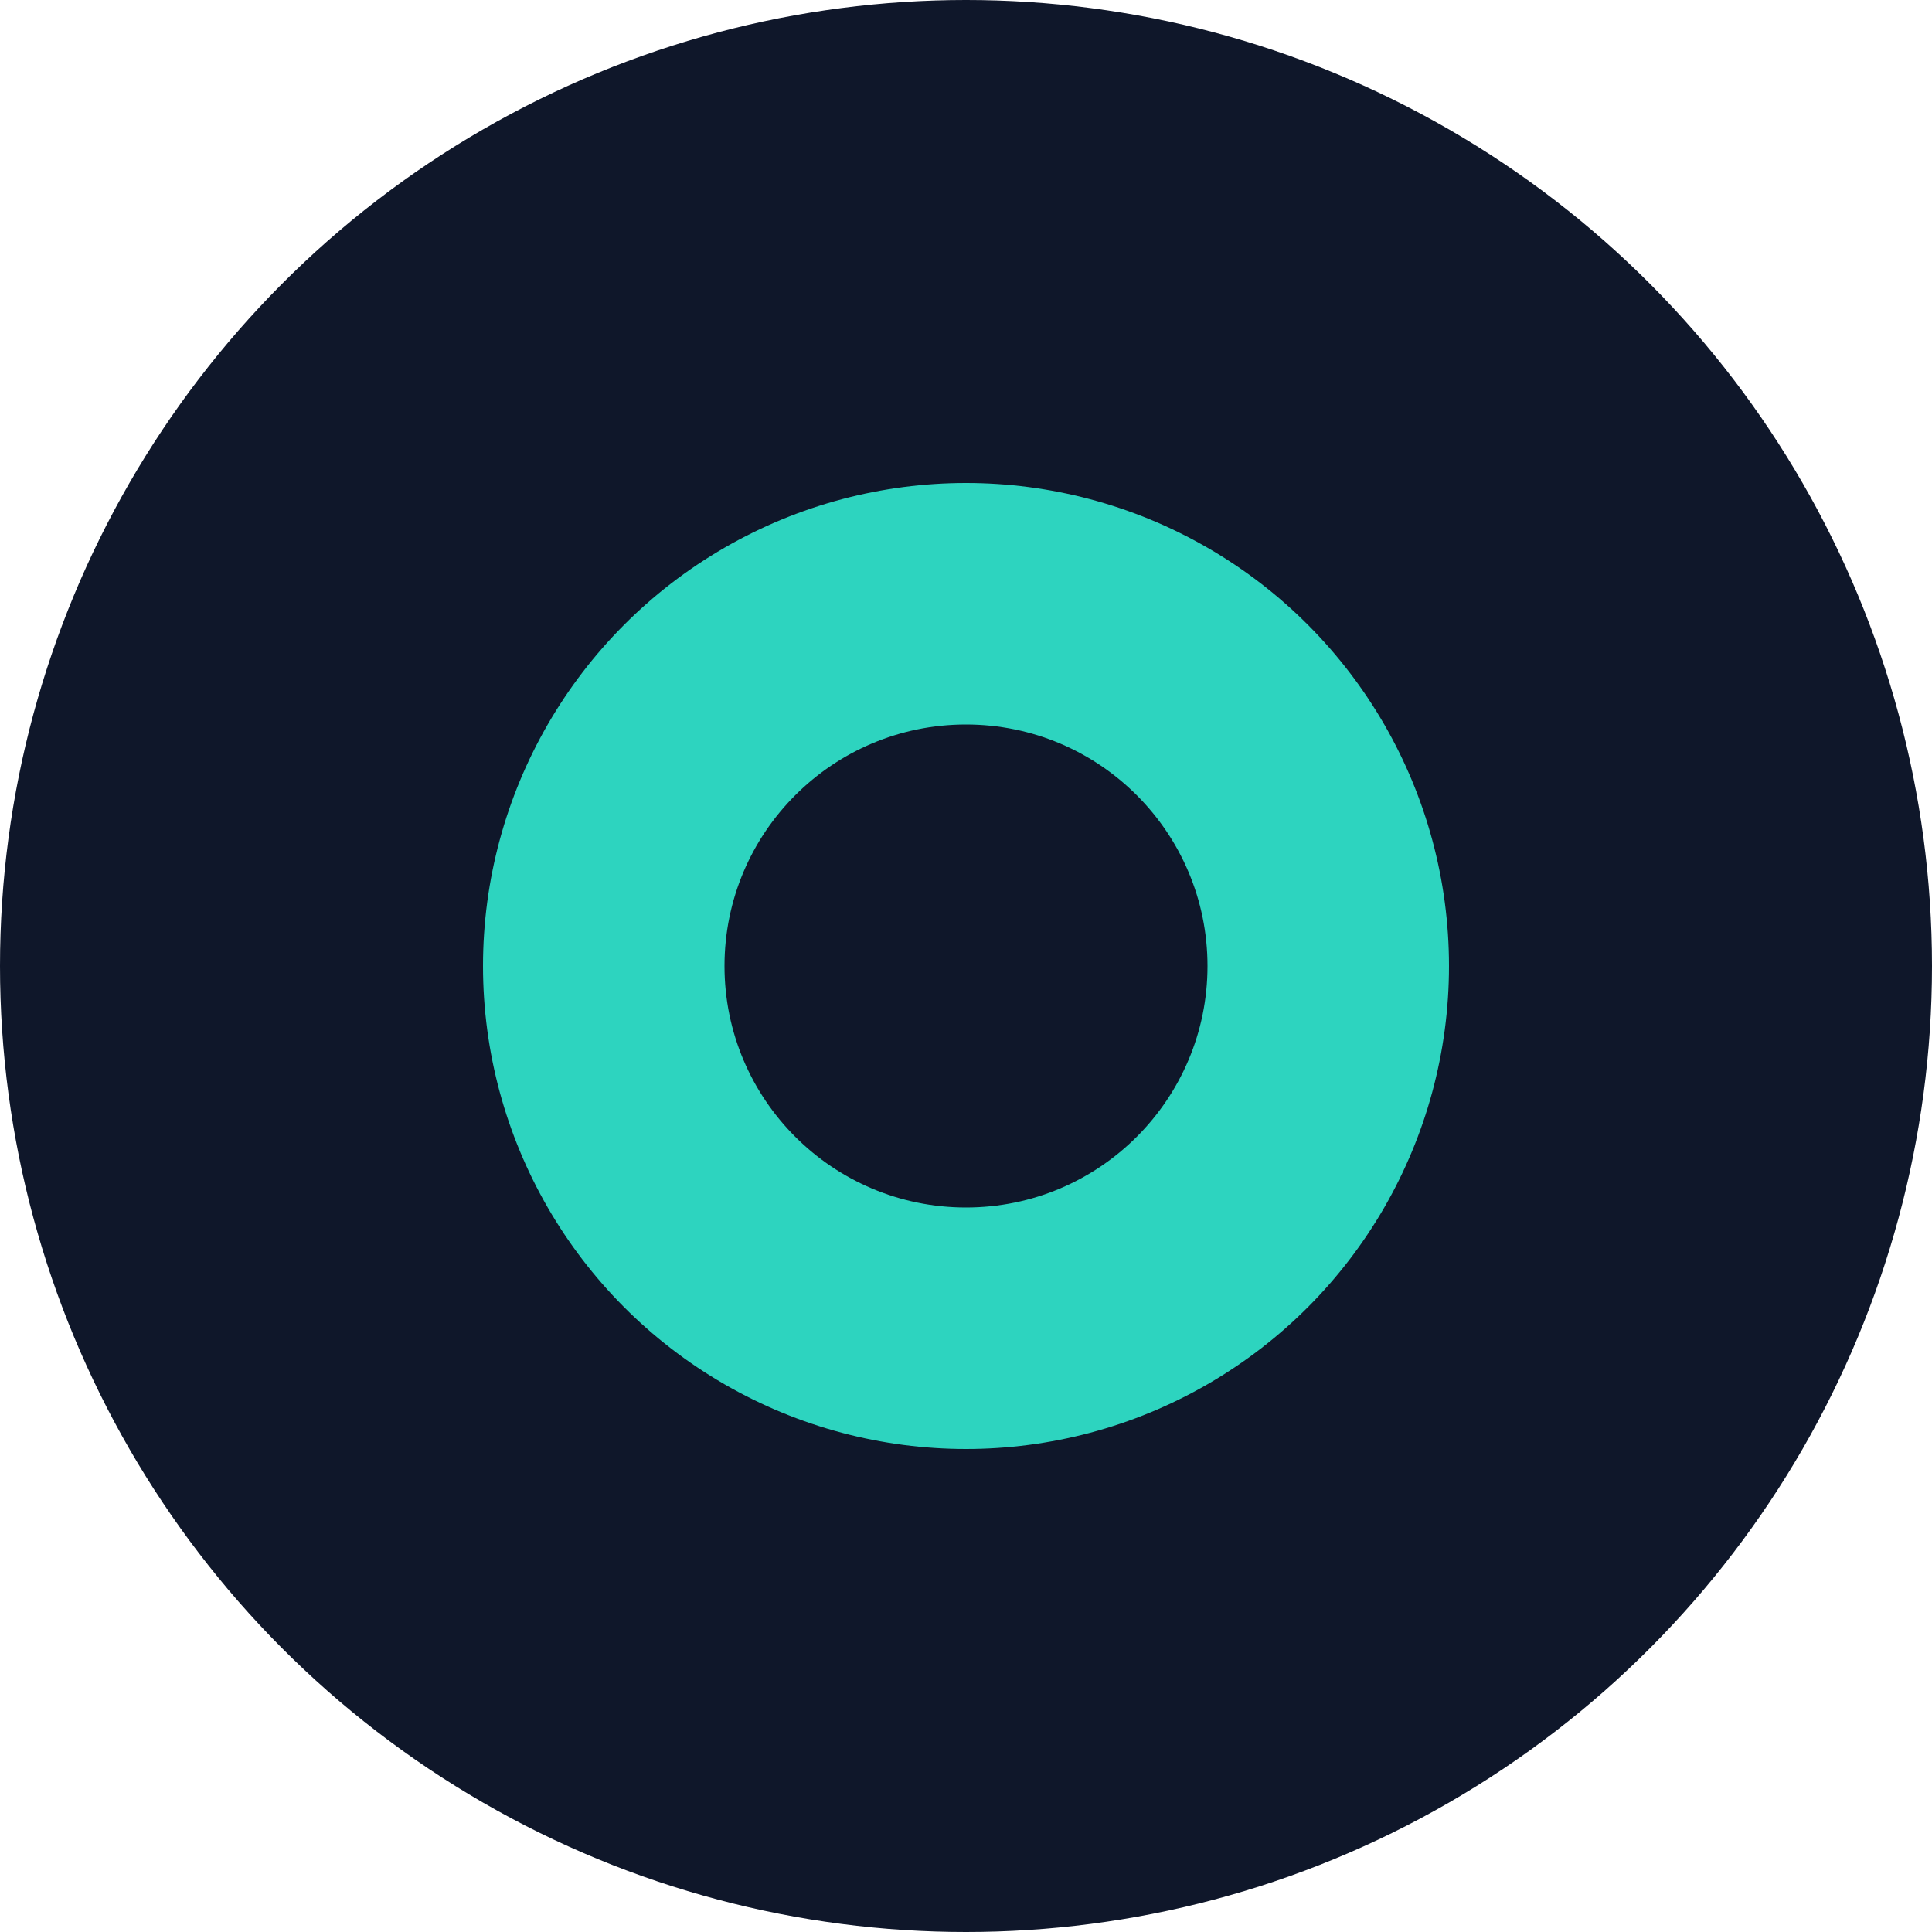
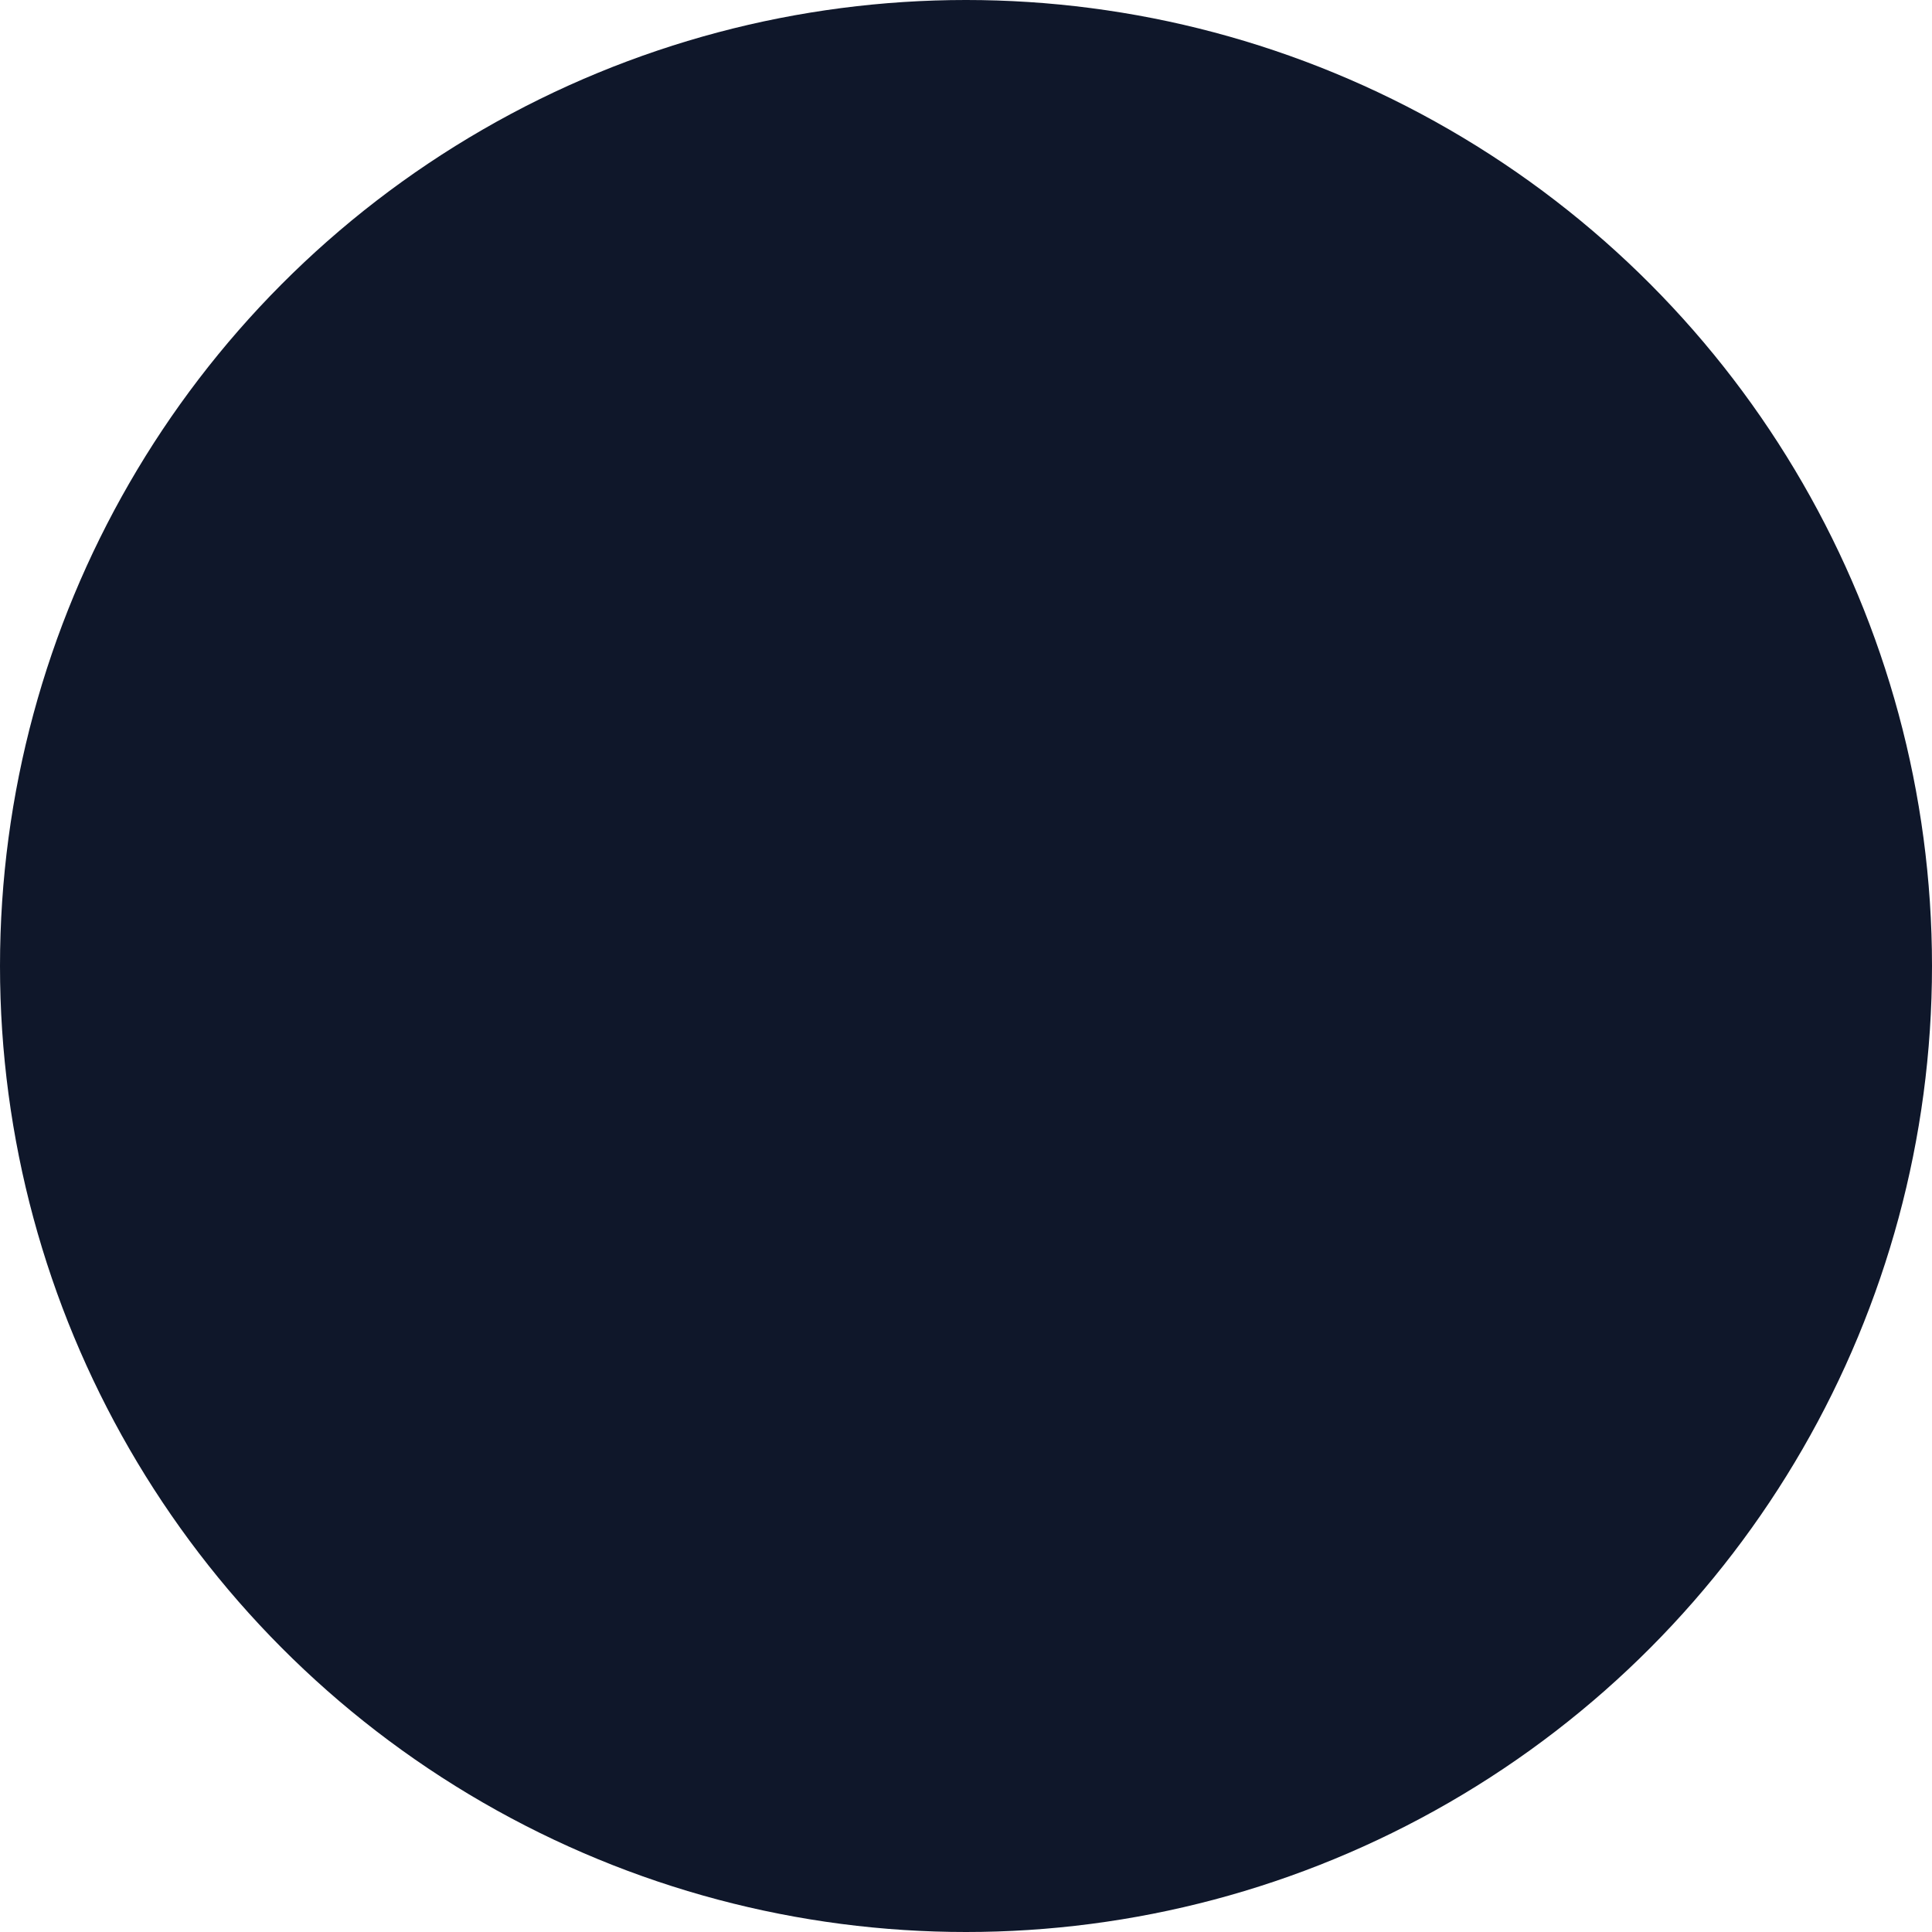
<svg xmlns="http://www.w3.org/2000/svg" width="32" height="32" viewBox="0 0 32 32" fill="none">
  <circle cx="16" cy="16" r="16" fill="#0F172A" />
-   <circle cx="16" cy="16" r="8" fill="#2DD4BF" />
-   <circle cx="16" cy="16" r="4" fill="#0F172A" />
</svg>